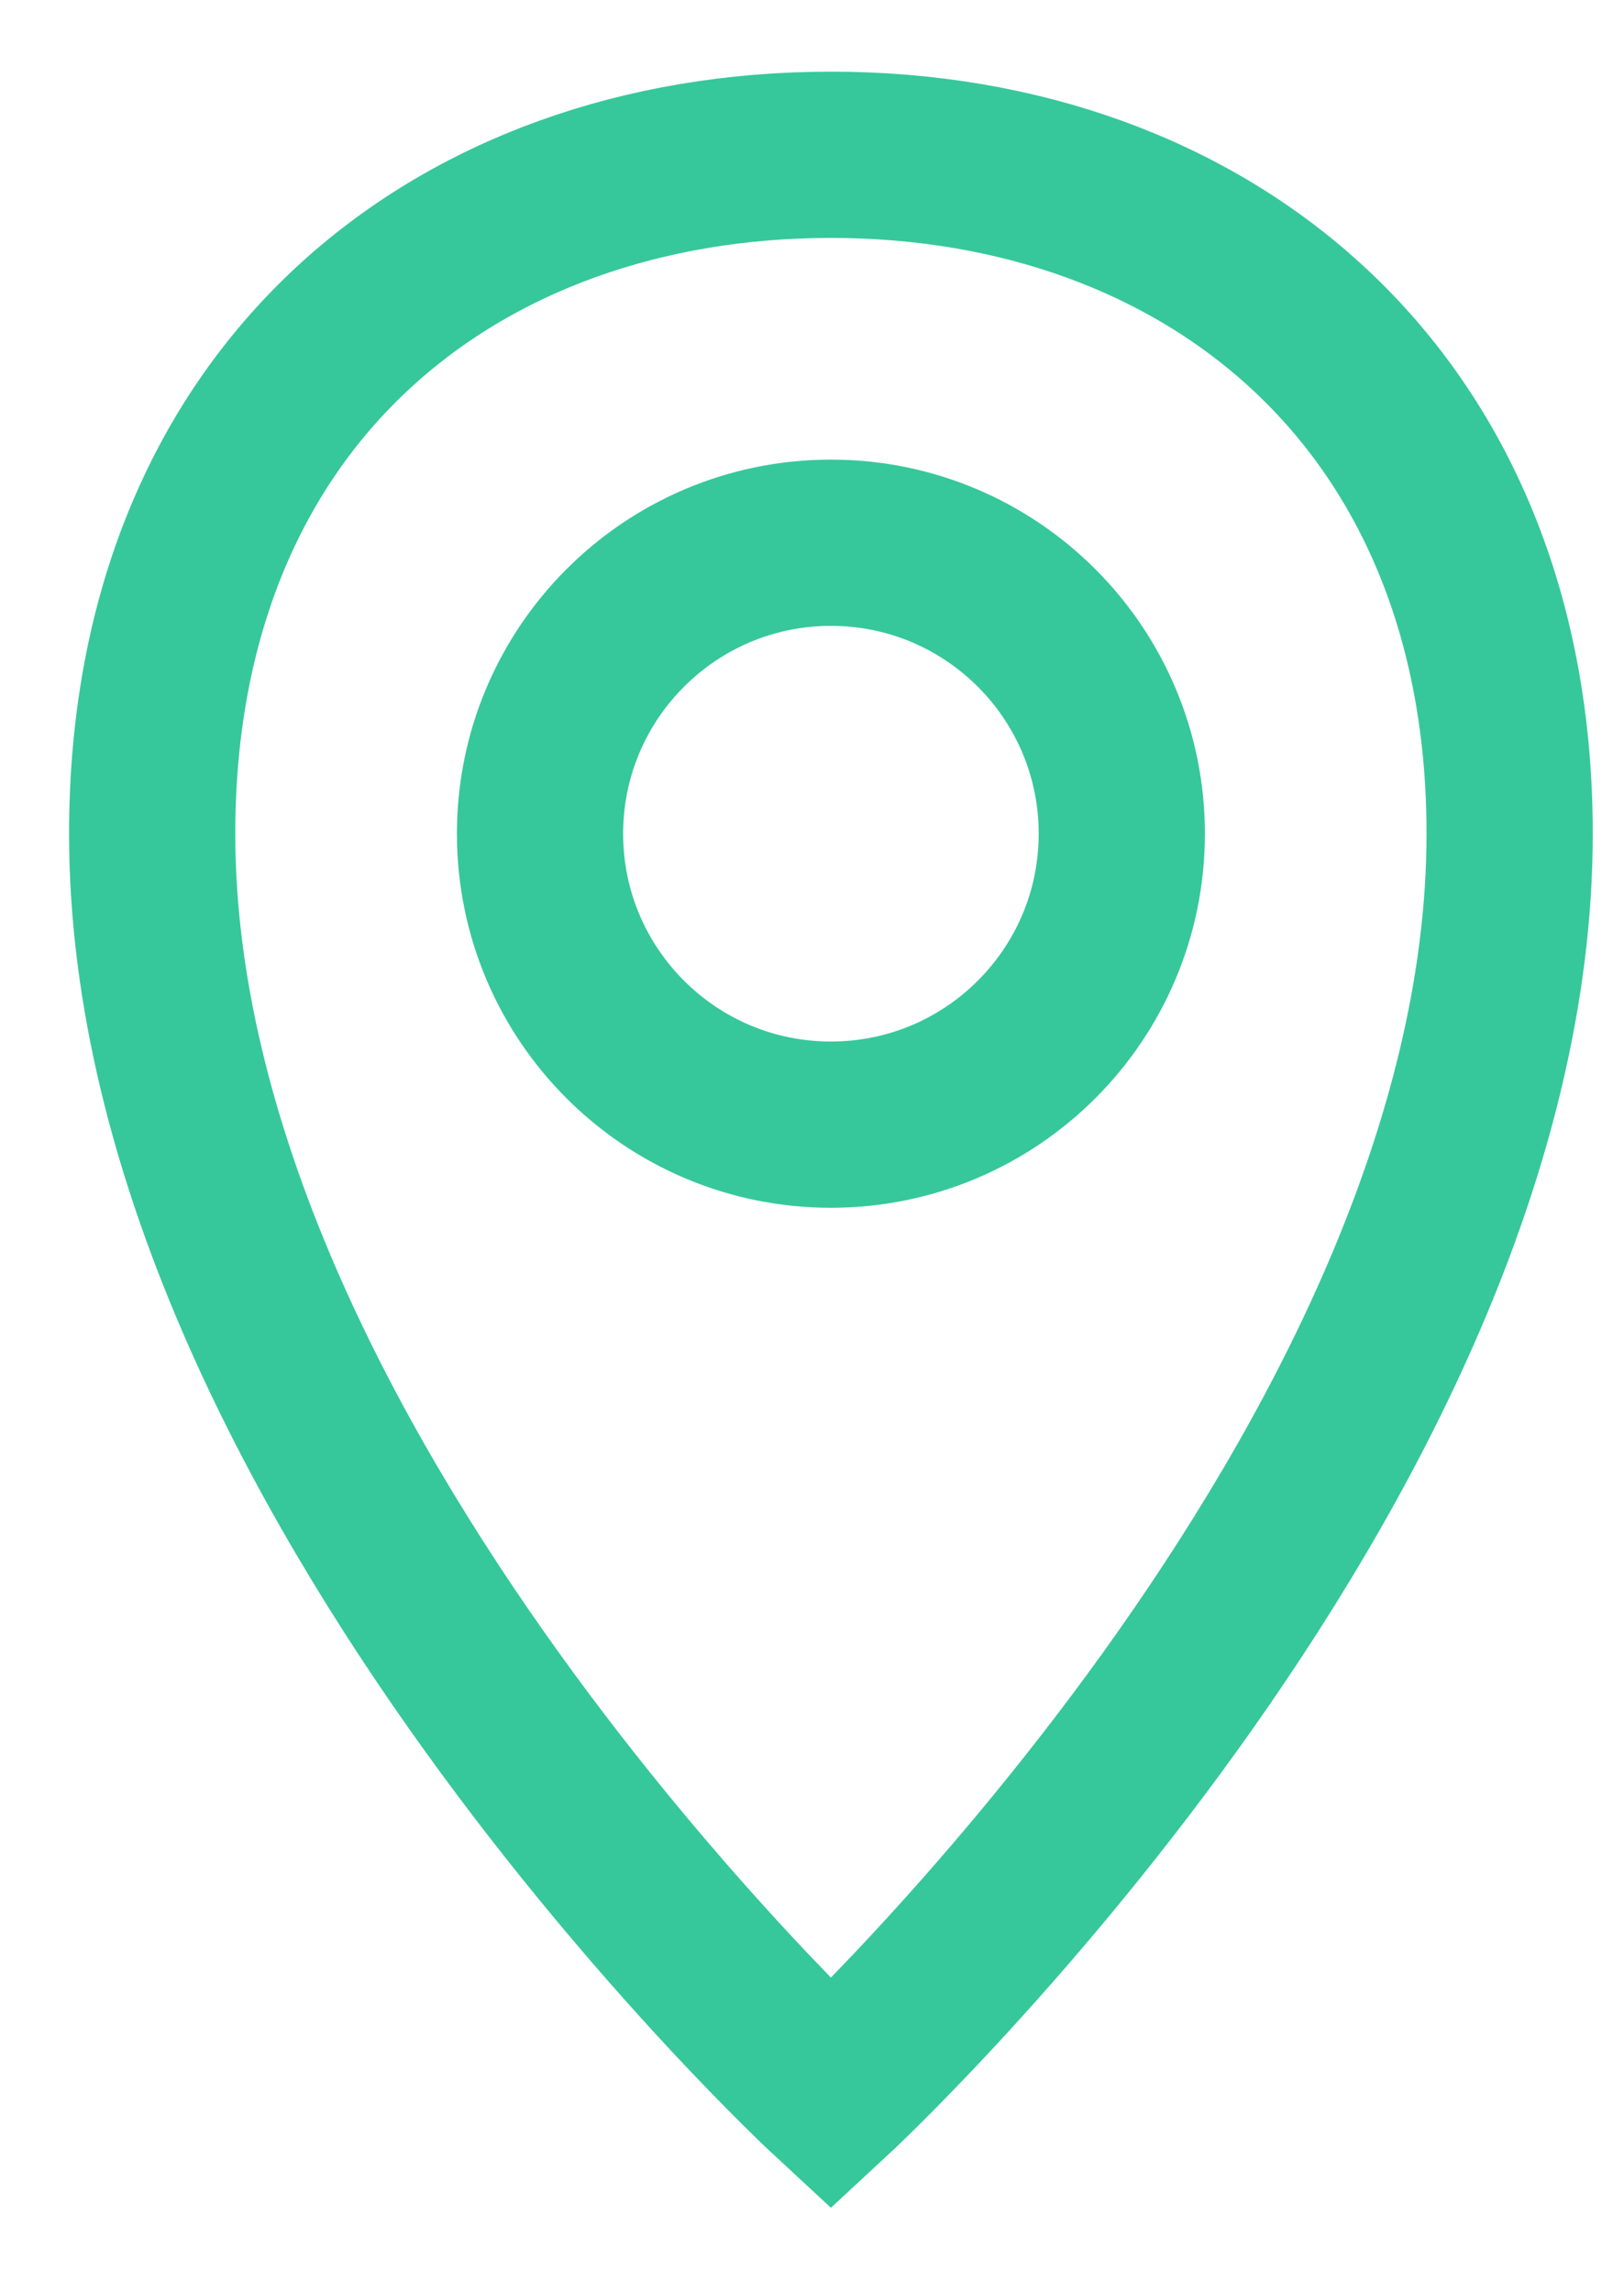
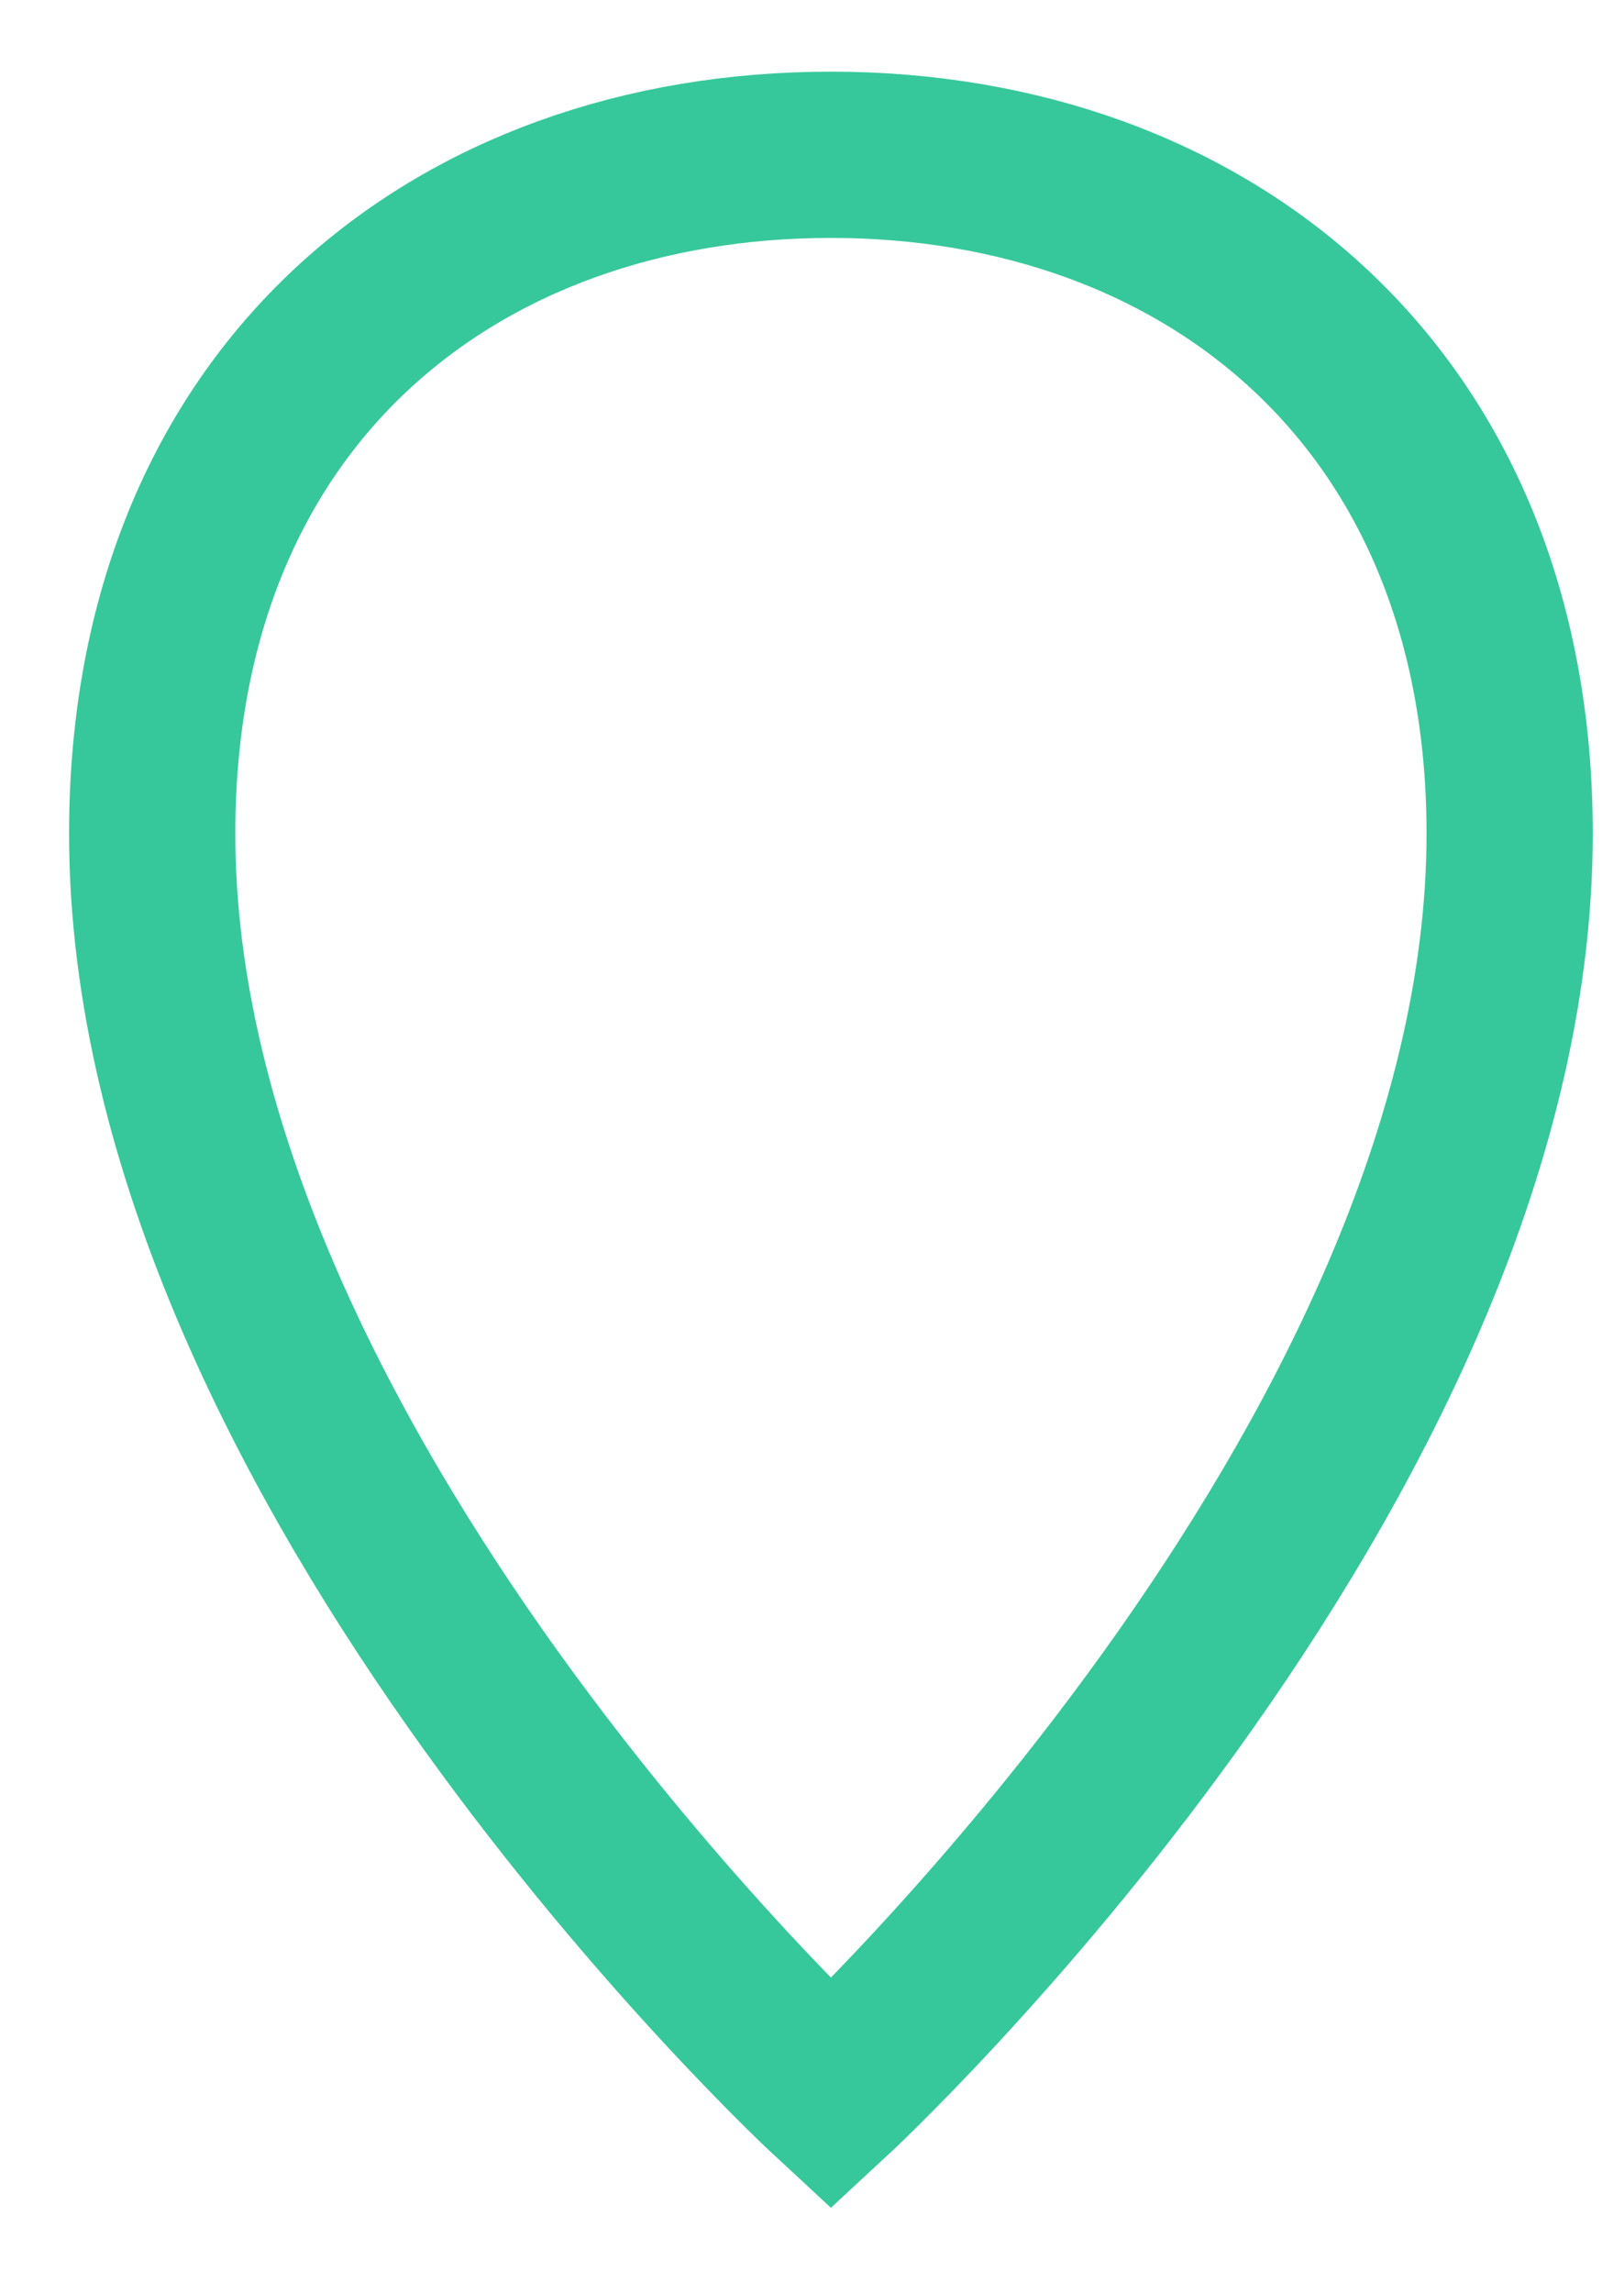
<svg xmlns="http://www.w3.org/2000/svg" width="17" height="24" viewBox="0 0 17 24" fill="none">
  <path d="M15.803 8.725C15.803 15.346 8.698 21.92 8.698 21.92C8.698 21.92 1.593 15.346 1.593 8.725C1.593 4.135 4.774 1.62 8.698 1.62C12.622 1.62 15.803 4.158 15.803 8.725Z" stroke="#36C89A" stroke-width="1.74" stroke-linecap="round" />
-   <path fill-rule="evenodd" clip-rule="evenodd" d="M8.698 5.68C10.38 5.68 11.743 7.044 11.743 8.725C11.743 10.407 10.38 11.77 8.698 11.77C7.016 11.77 5.653 10.407 5.653 8.725C5.653 7.044 7.016 5.68 8.698 5.68Z" stroke="#36C89A" stroke-width="1.74" stroke-linecap="round" />
</svg>